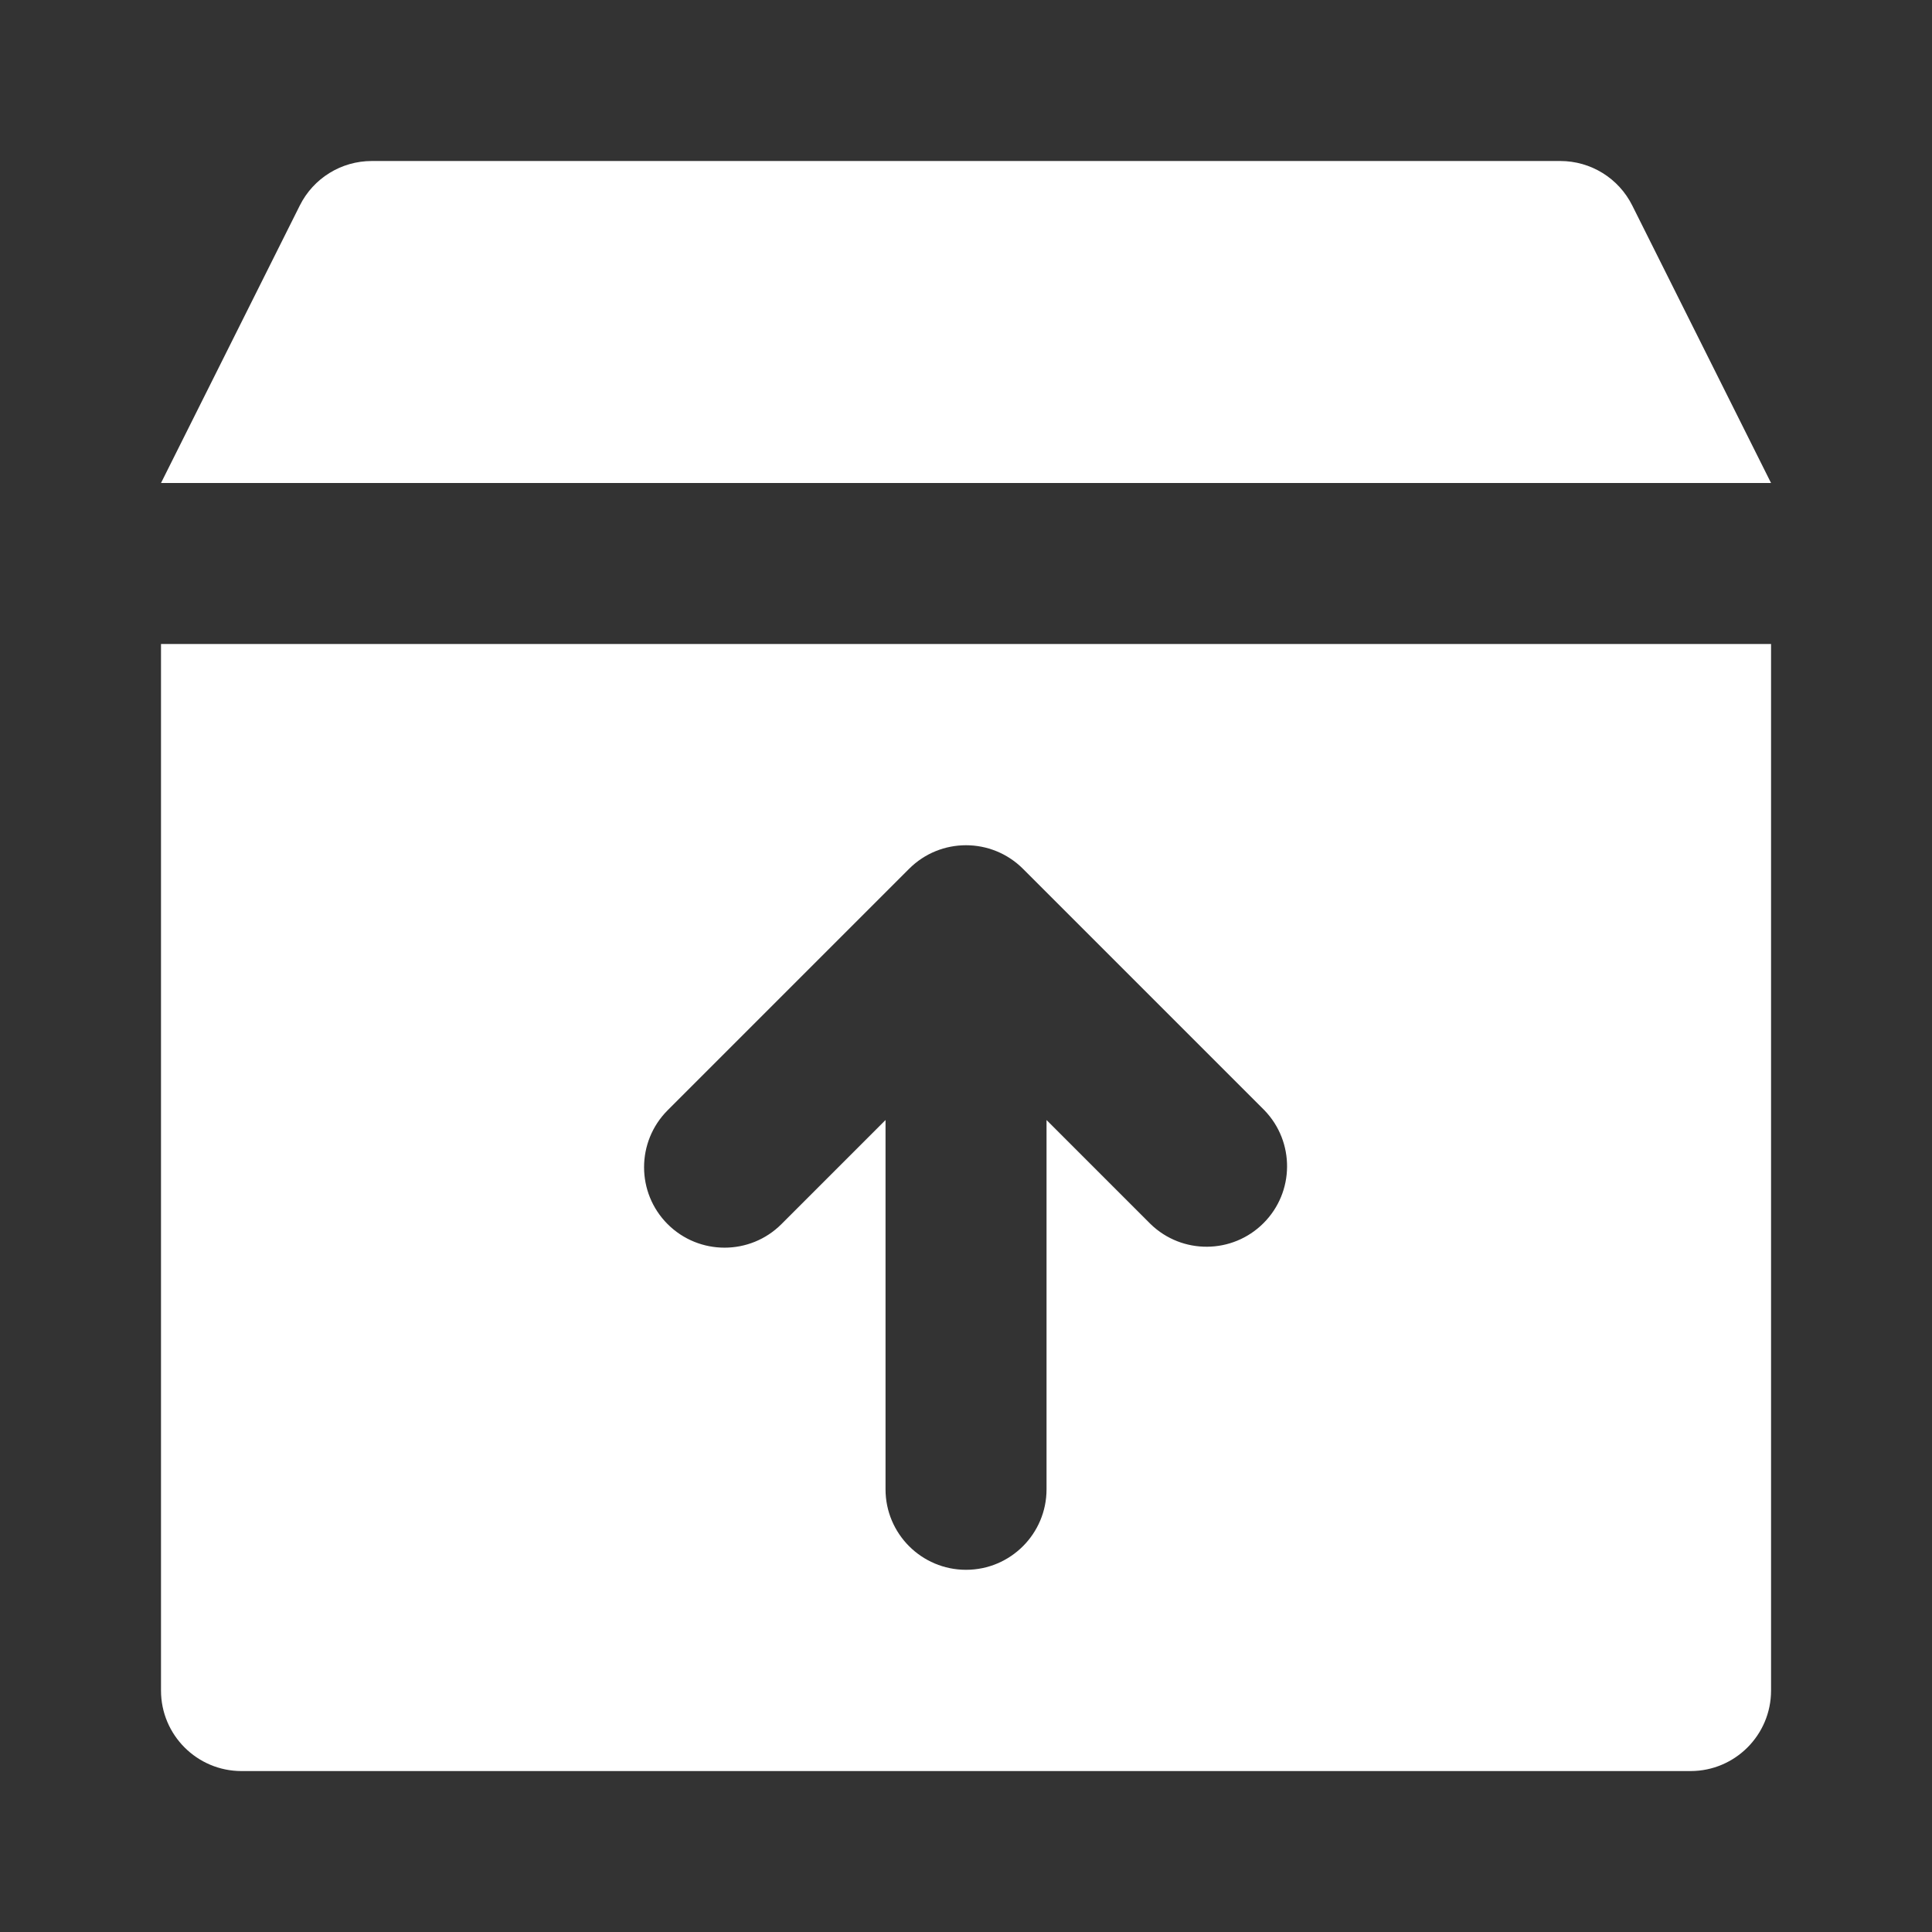
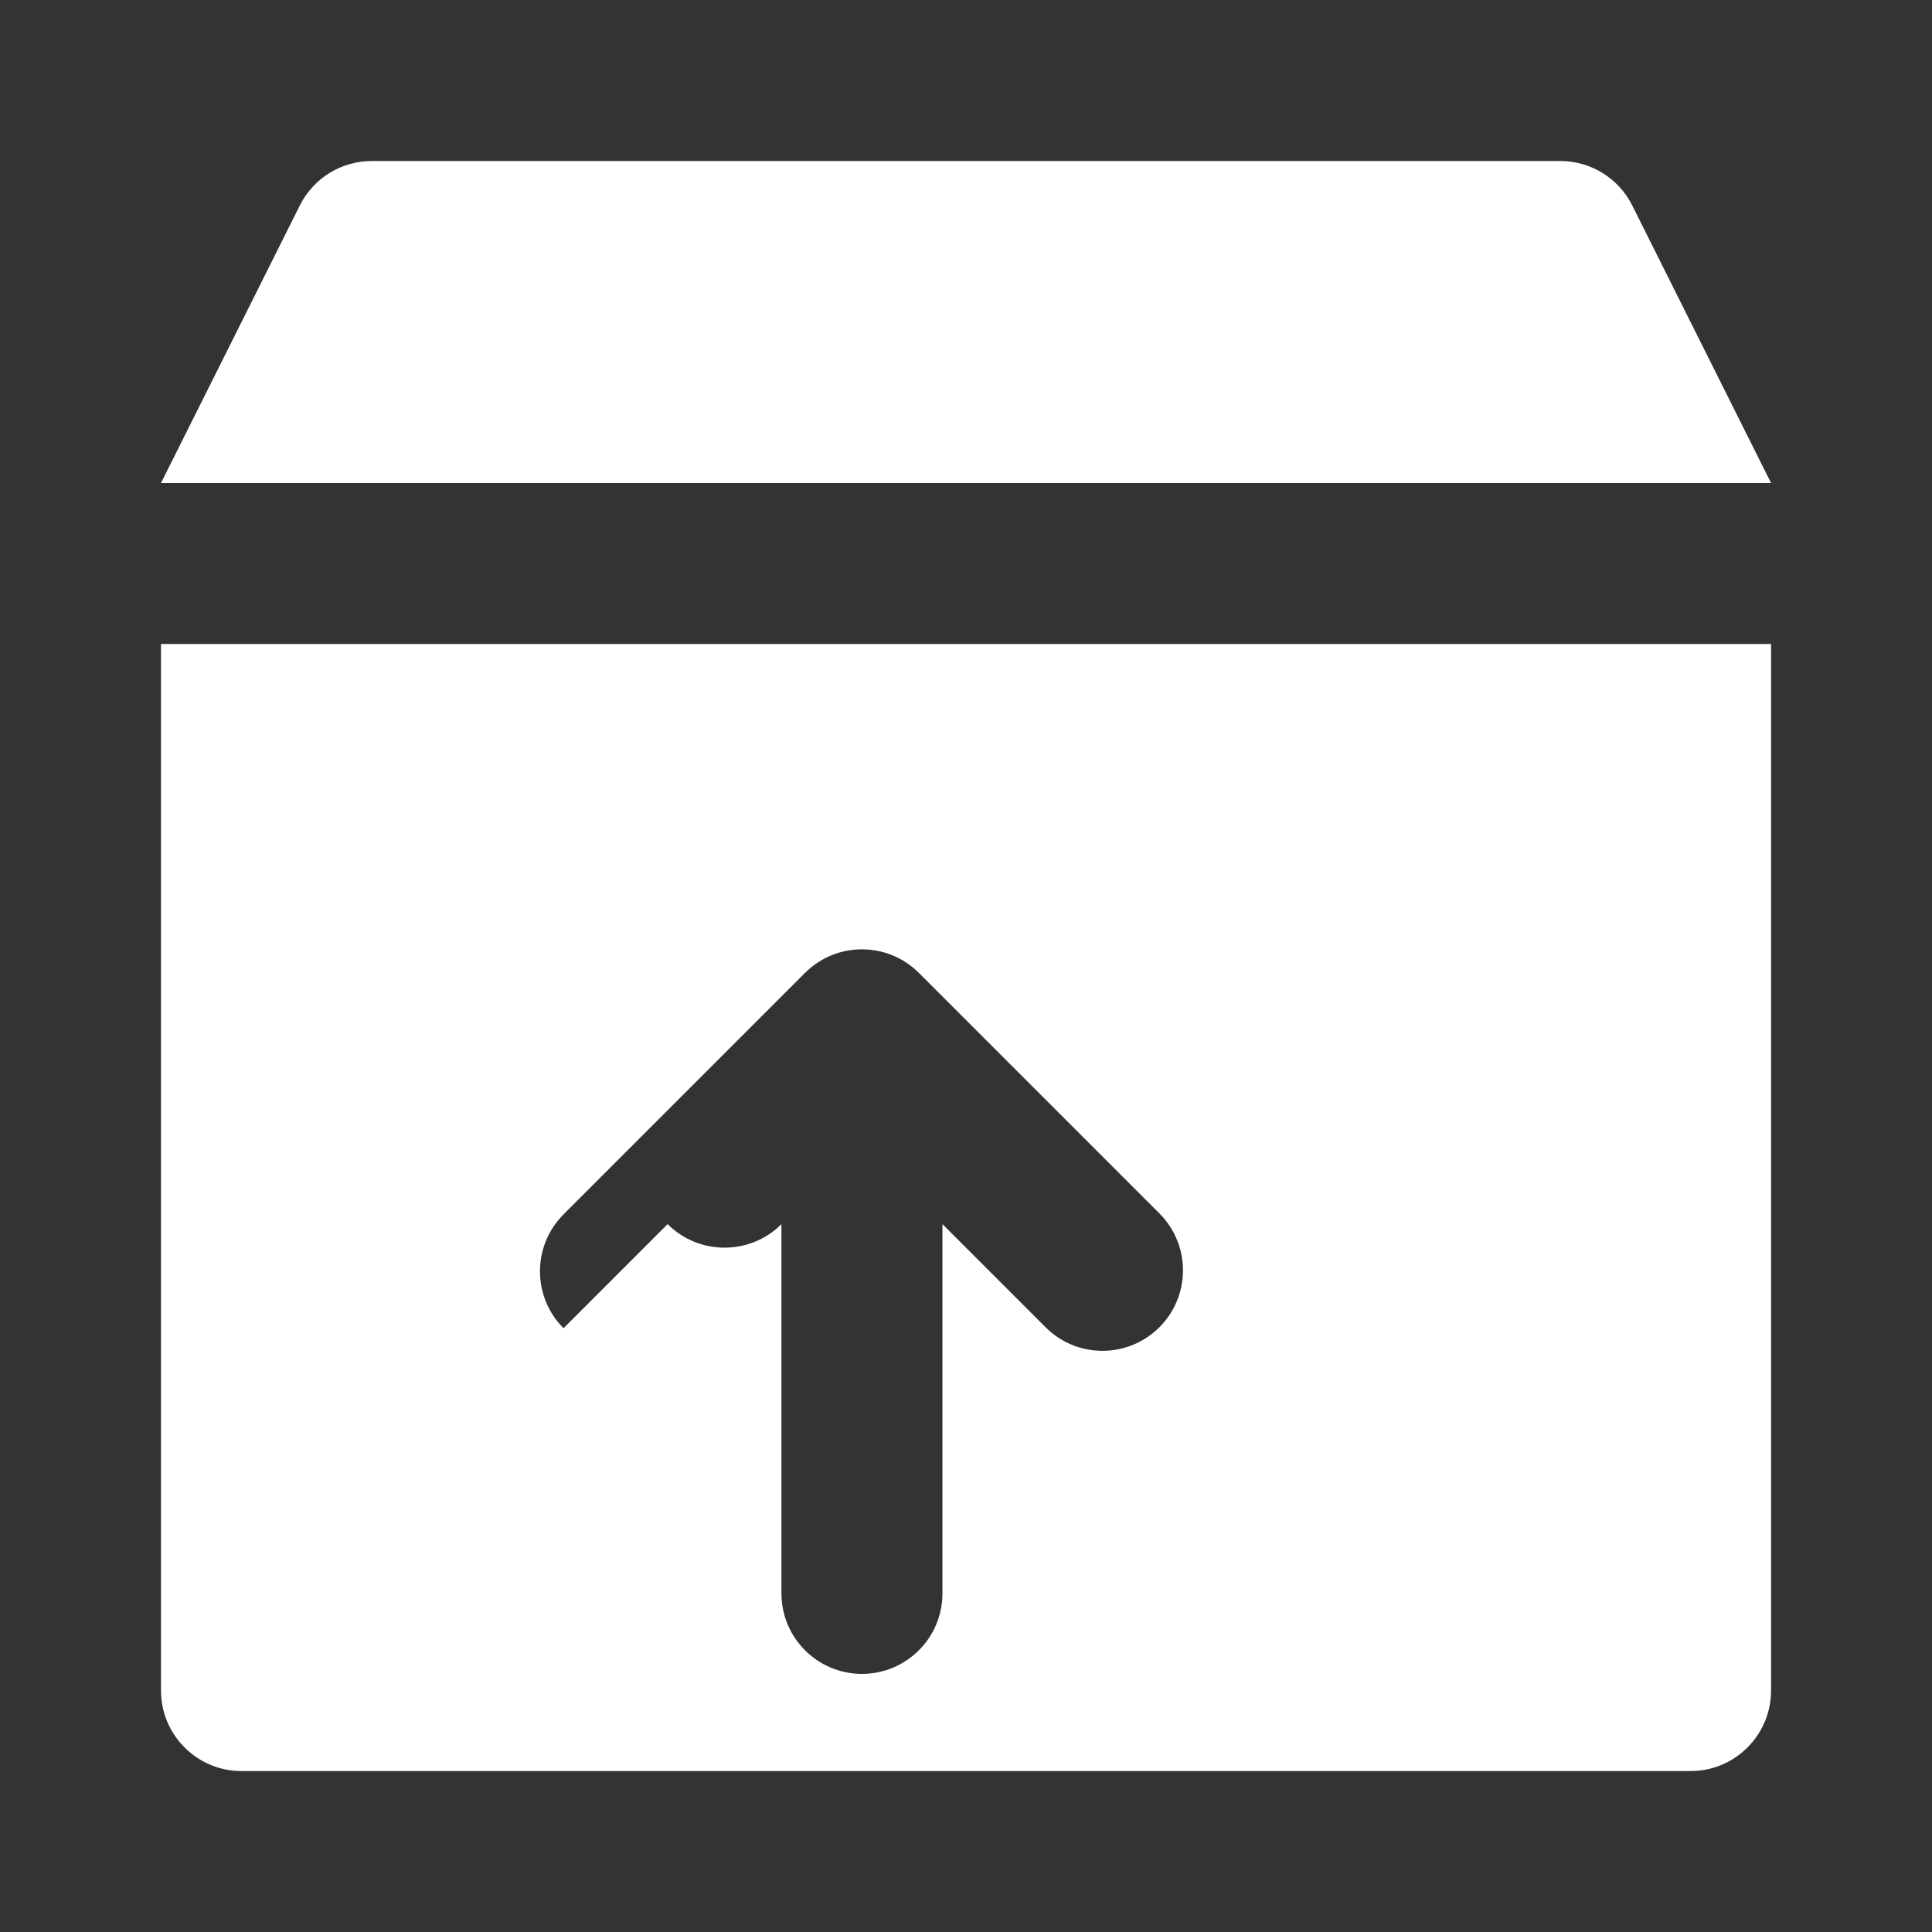
<svg xmlns="http://www.w3.org/2000/svg" version="1.1" width="24px" height="24px" viewBox="0,0,256,256">
  <rect x="0" y="0" width="256" height="256" fill="#333333" stroke="none" />
  <g fill="#ffffff" fill-rule="nonzero" stroke="none" stroke-width="1" stroke-linecap="butt" stroke-linejoin="miter" stroke-miterlimit="10" stroke-dasharray="" stroke-dashoffset="0" font-family="none" font-weight="none" font-size="none" text-anchor="none" style="mix-blend-mode: normal">
    <g transform="scale(10.667,10.667)">
-       <path d="M20.276,2.553l1.724,3.447h-20l1.724,-3.447c0.169,-0.339 0.515,-0.553 0.894,-0.553h14.764c0.379,0 0.725,0.214 0.894,0.553zM2,8h20v13c0,0.552 -0.448,1 -1,1h-18c-0.552,0 -1,-0.448 -1,-1zM8.293,15.206c0.391,0.39 1.024,0.39 1.414,0l1.293,-1.293v4.587c0,0.552 0.448,1 1,1c0.552,0 1,-0.448 1,-1v-4.587l1.293,1.293c0.392,0.379 1.016,0.374 1.402,-0.012c0.386,-0.386 0.391,-1.009 0.012,-1.402l-3,-3c-0.391,-0.39 -1.024,-0.39 -1.414,0l-3,3c-0.39,0.391 -0.39,1.024 0,1.414z" />
+       <path d="M20.276,2.553l1.724,3.447h-20l1.724,-3.447c0.169,-0.339 0.515,-0.553 0.894,-0.553h14.764c0.379,0 0.725,0.214 0.894,0.553zM2,8h20v13c0,0.552 -0.448,1 -1,1h-18c-0.552,0 -1,-0.448 -1,-1zM8.293,15.206c0.391,0.39 1.024,0.39 1.414,0v4.587c0,0.552 0.448,1 1,1c0.552,0 1,-0.448 1,-1v-4.587l1.293,1.293c0.392,0.379 1.016,0.374 1.402,-0.012c0.386,-0.386 0.391,-1.009 0.012,-1.402l-3,-3c-0.391,-0.39 -1.024,-0.39 -1.414,0l-3,3c-0.39,0.391 -0.39,1.024 0,1.414z" />
    </g>
  </g>
</svg>